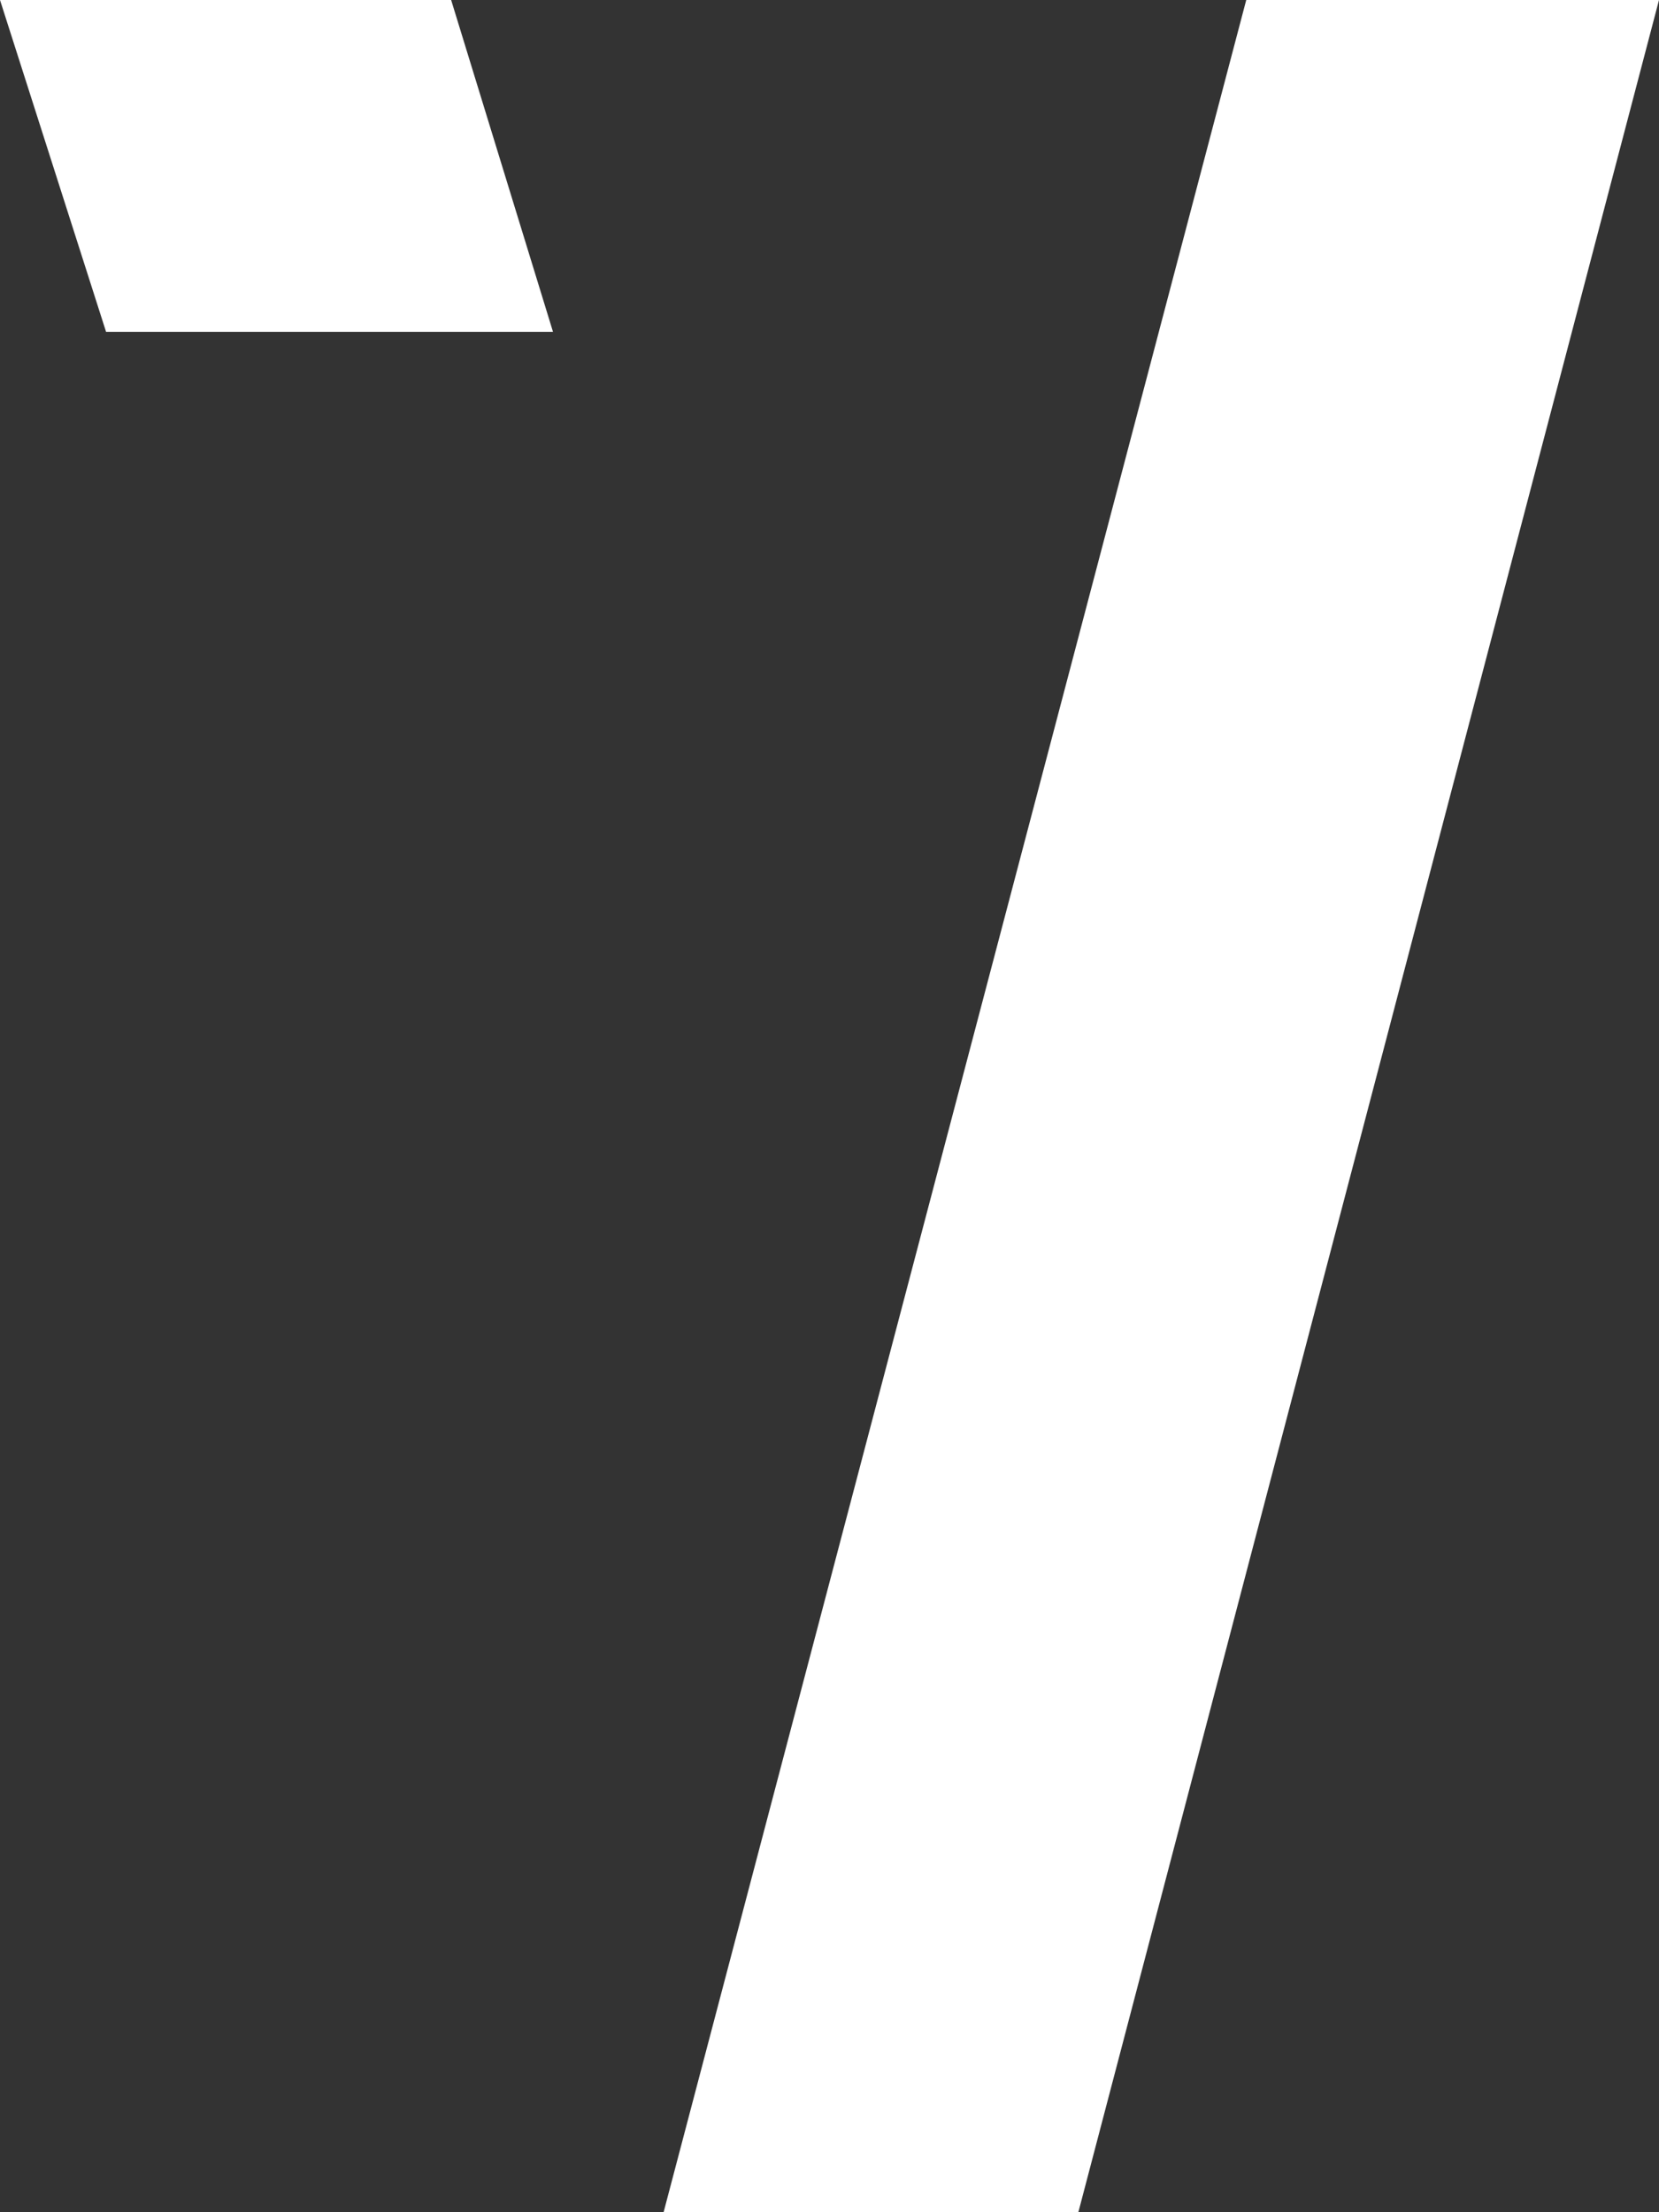
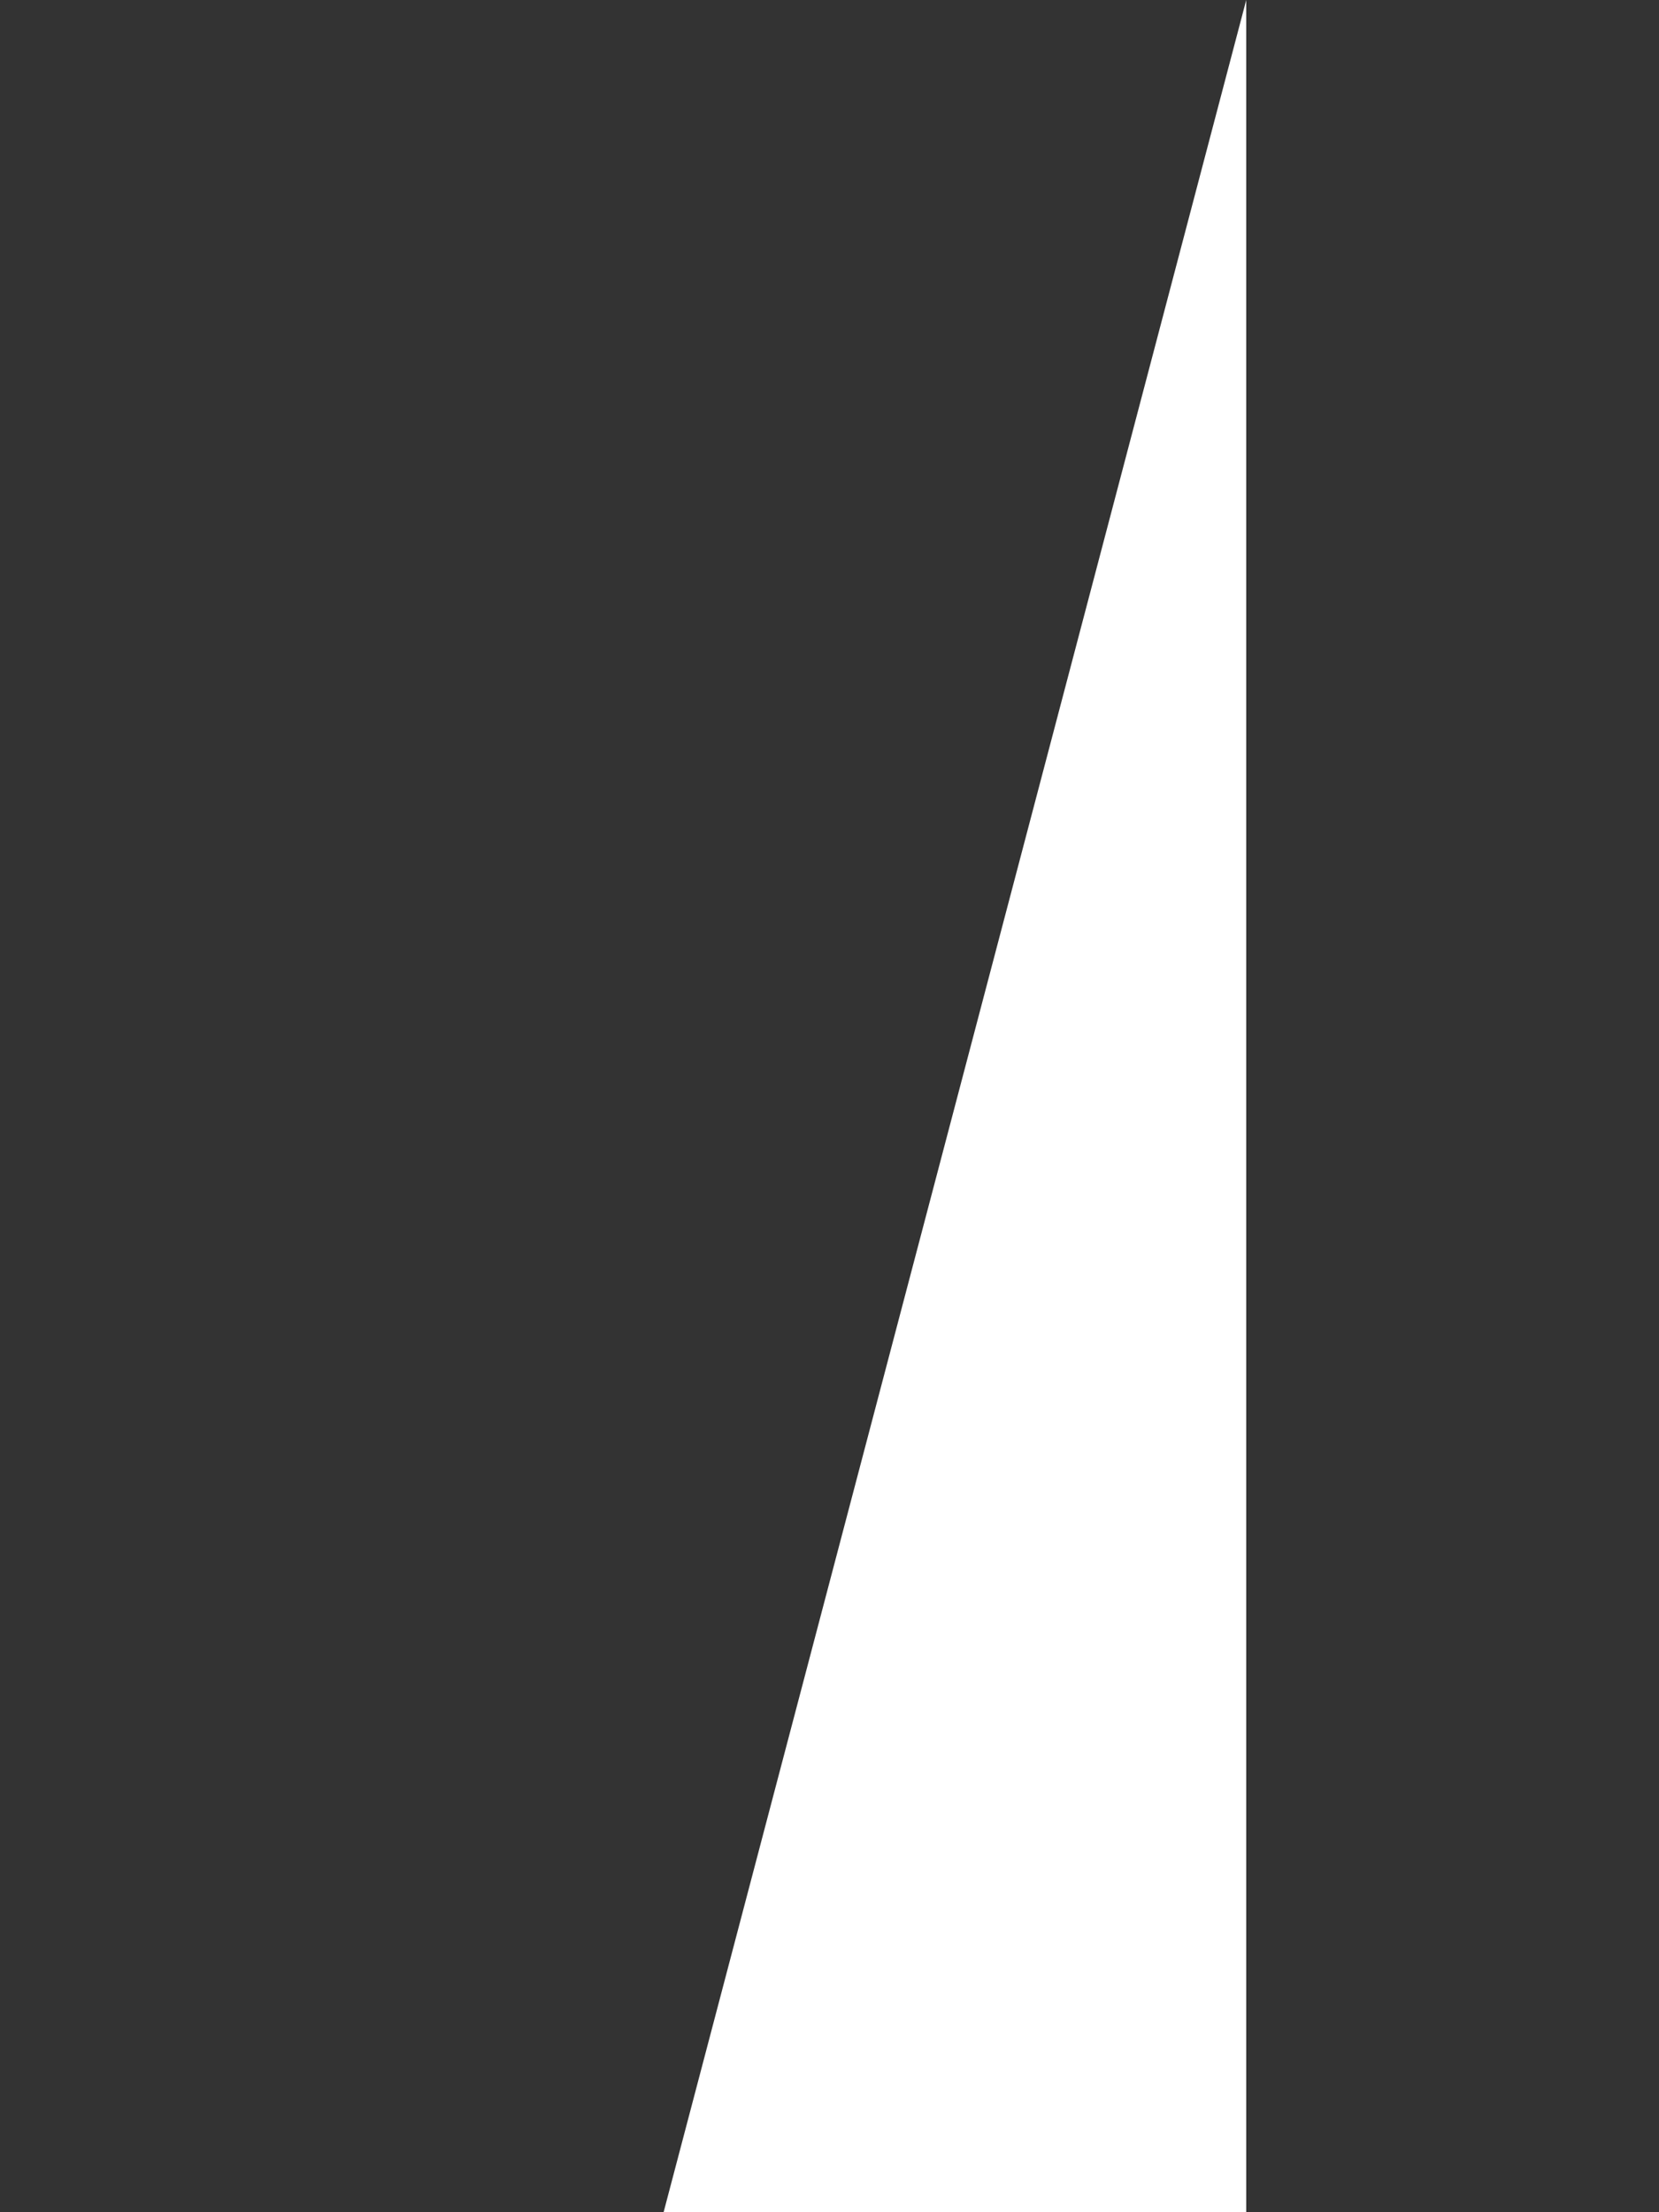
<svg xmlns="http://www.w3.org/2000/svg" width="15" height="20" viewBox="0 0 15 20" fill="none">
  <rect x="0" y="0" width="15" height="20" fill="#333333" stroke="none" />
-   <path d="M0 0L0.959 3H5L4.079 0H0Z" fill="white" />
-   <path d="M11.268 0L6 20H9.75L15 0H11.268Z" fill="white" />
+   <path d="M11.268 0L6 20H9.75H11.268Z" fill="white" />
</svg>